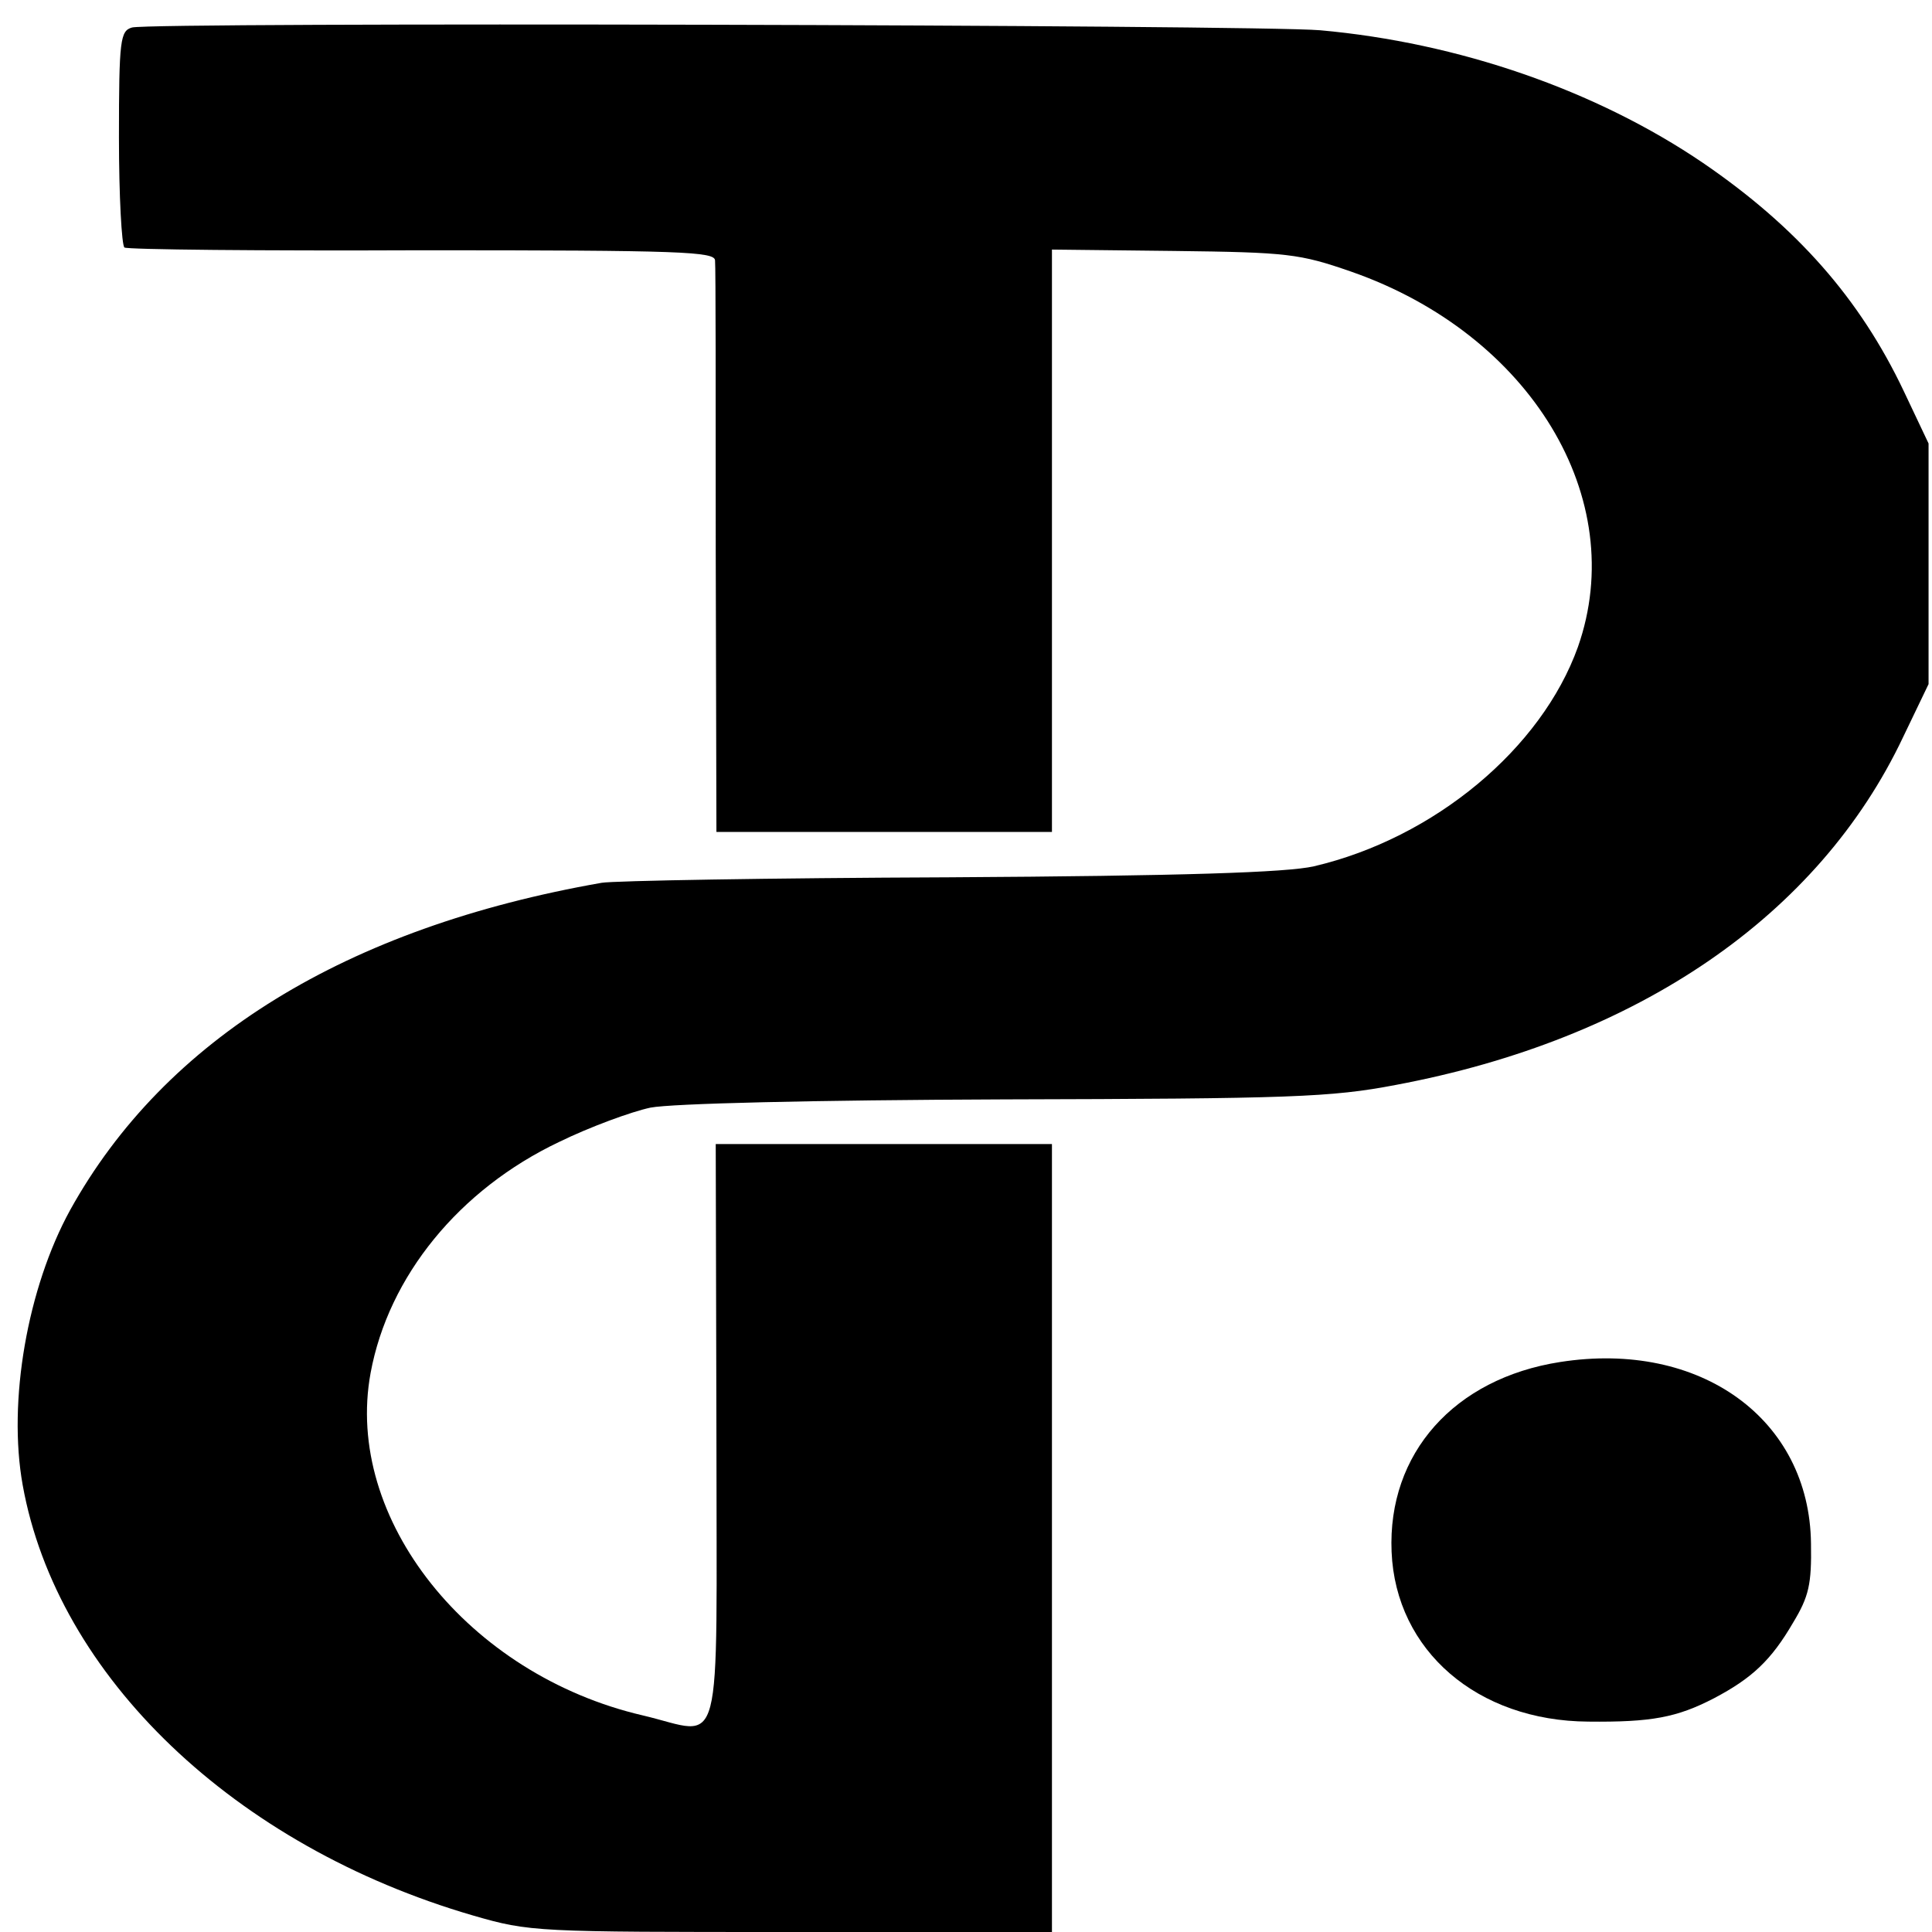
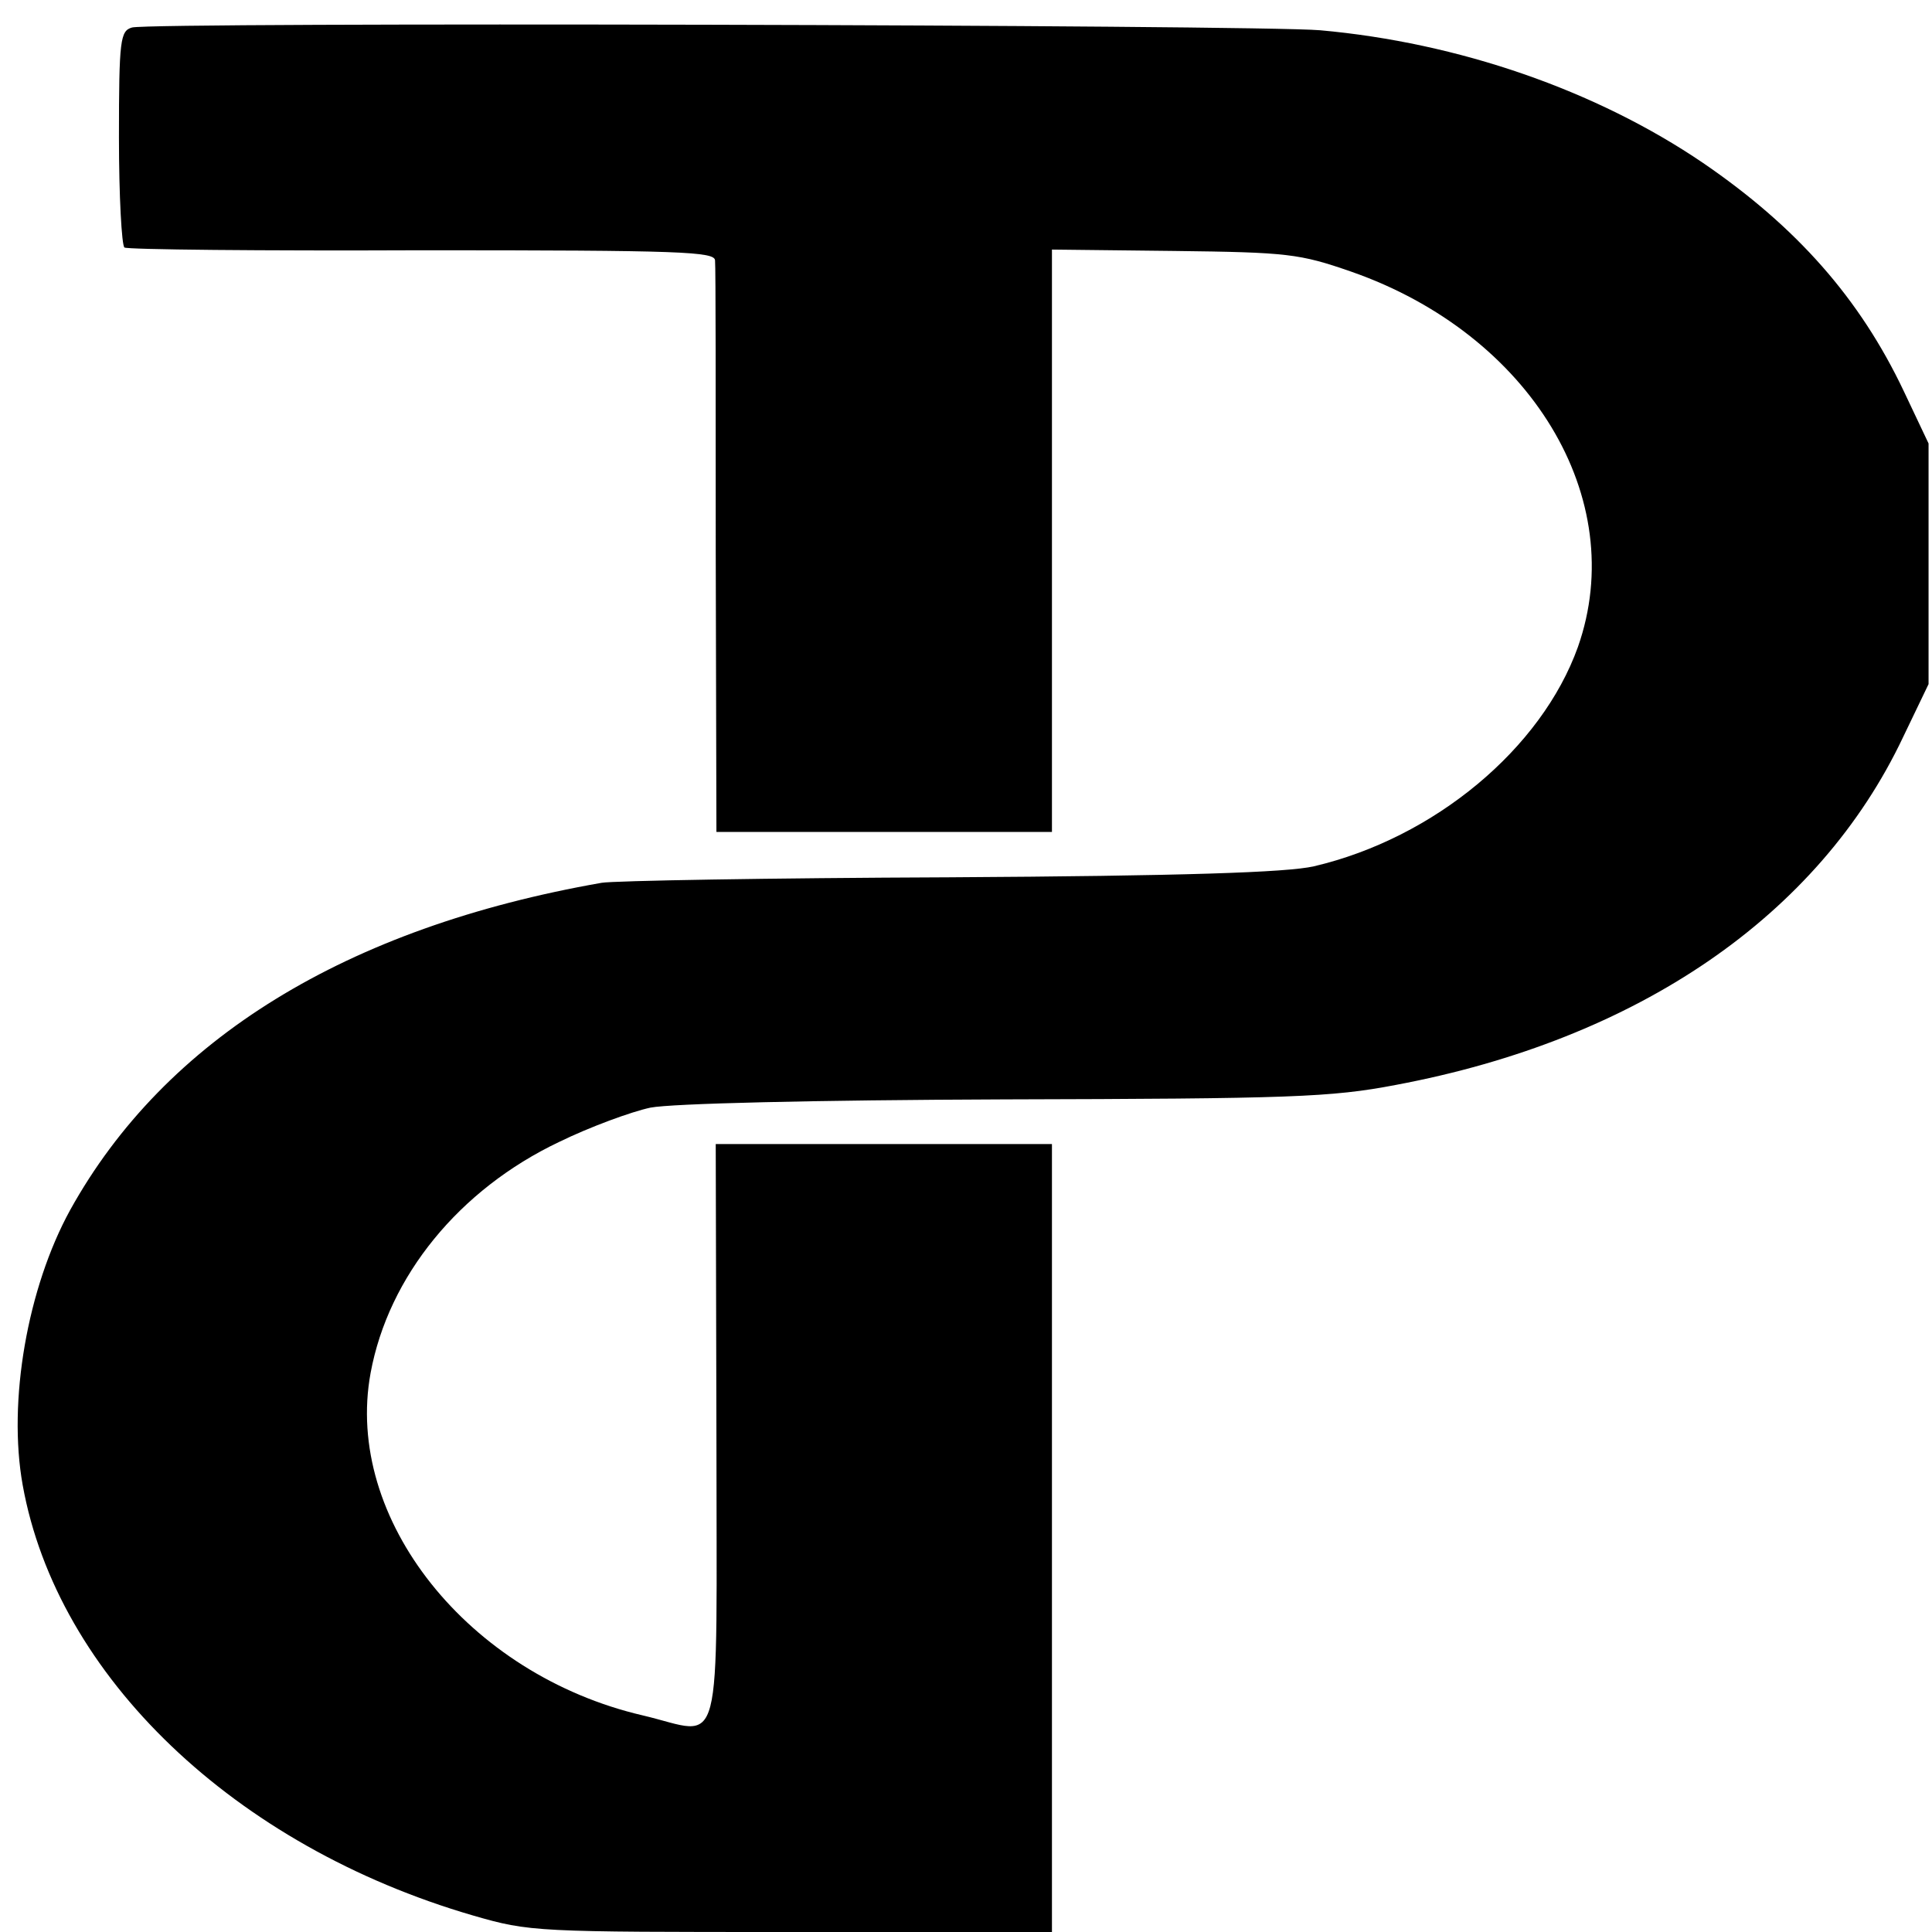
<svg xmlns="http://www.w3.org/2000/svg" version="1.0" width="281pt" height="281pt" viewBox="0 0 281 281" preserveAspectRatio="xMidYMid meet">
  <g transform="translate(0,281) scale(0.1,-0.1)" fill="#000000" stroke="none">
    <path d="M192 2770 c-17 -5 -19 -17 -19 -160 0 -85 4 -157 8 -160 4 -3 199 -5 433 -4 379 0 426 -2 426 -15 1 -9 1 -199 1 -423 l1 -408 244 0 244 0 0 423 0 424 178 -2 c165 -2 182 -4 257 -30 261 -91 406 -330 330 -546 -53 -148 -209 -278 -384 -319 -39 -9 -191 -14 -530 -16 -262 -1 -489 -5 -506 -8 -371 -65 -635 -227 -773 -476 -62 -113 -91 -278 -69 -400 50 -278 308 -525 655 -626 83 -24 91 -24 463 -24 l379 0 0 573 0 573 -244 0 -245 0 1 -421 c0 -483 12 -438 -107 -410 -254 59 -435 286 -396 498 26 141 129 267 274 336 45 22 105 44 133 50 31 6 236 11 515 12 416 1 475 3 569 21 352 66 615 246 738 506 l37 77 0 175 0 175 -36 76 c-64 135 -156 239 -292 332 -156 106 -356 175 -557 193 -95 8 -1698 12 -1728 4z" />
-     <path d="M2269 829 c-154 -24 -251 -133 -245 -276 6 -144 125 -246 286 -247 92 -1 129 6 183 34 55 29 83 55 115 110 23 38 27 56 26 115 -2 181 -161 296 -365 264z" />
  </g>
</svg>